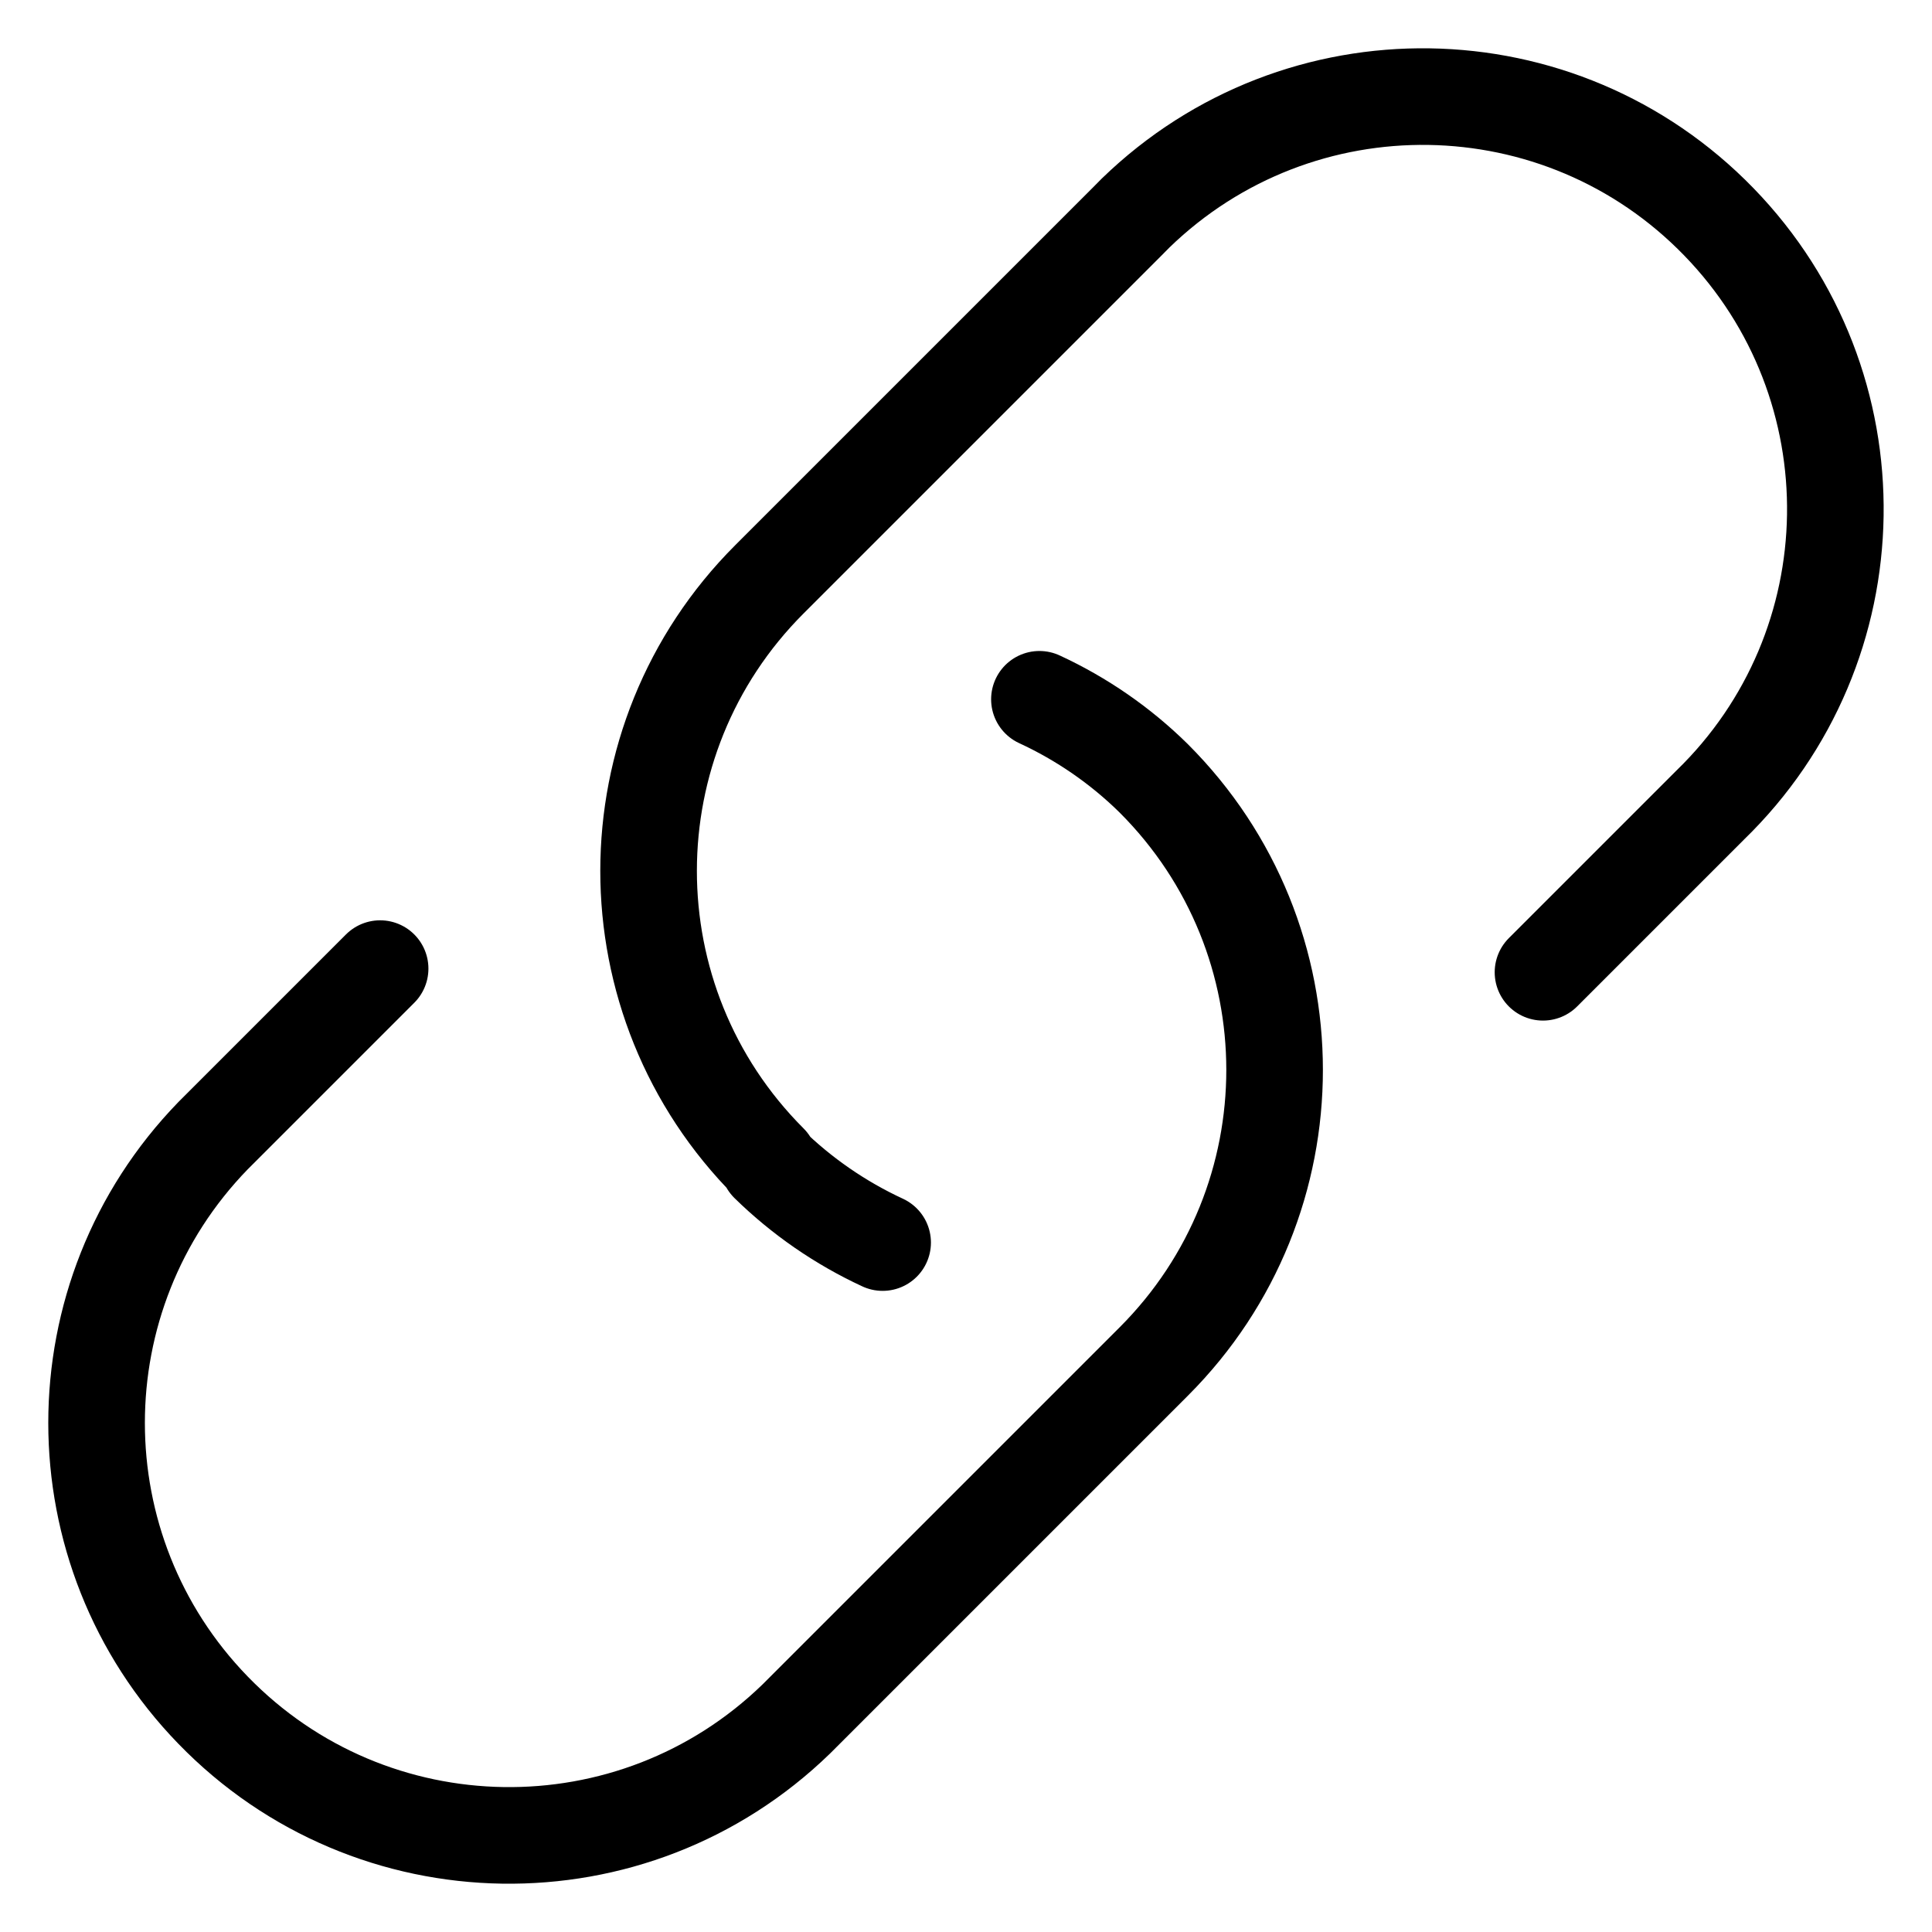
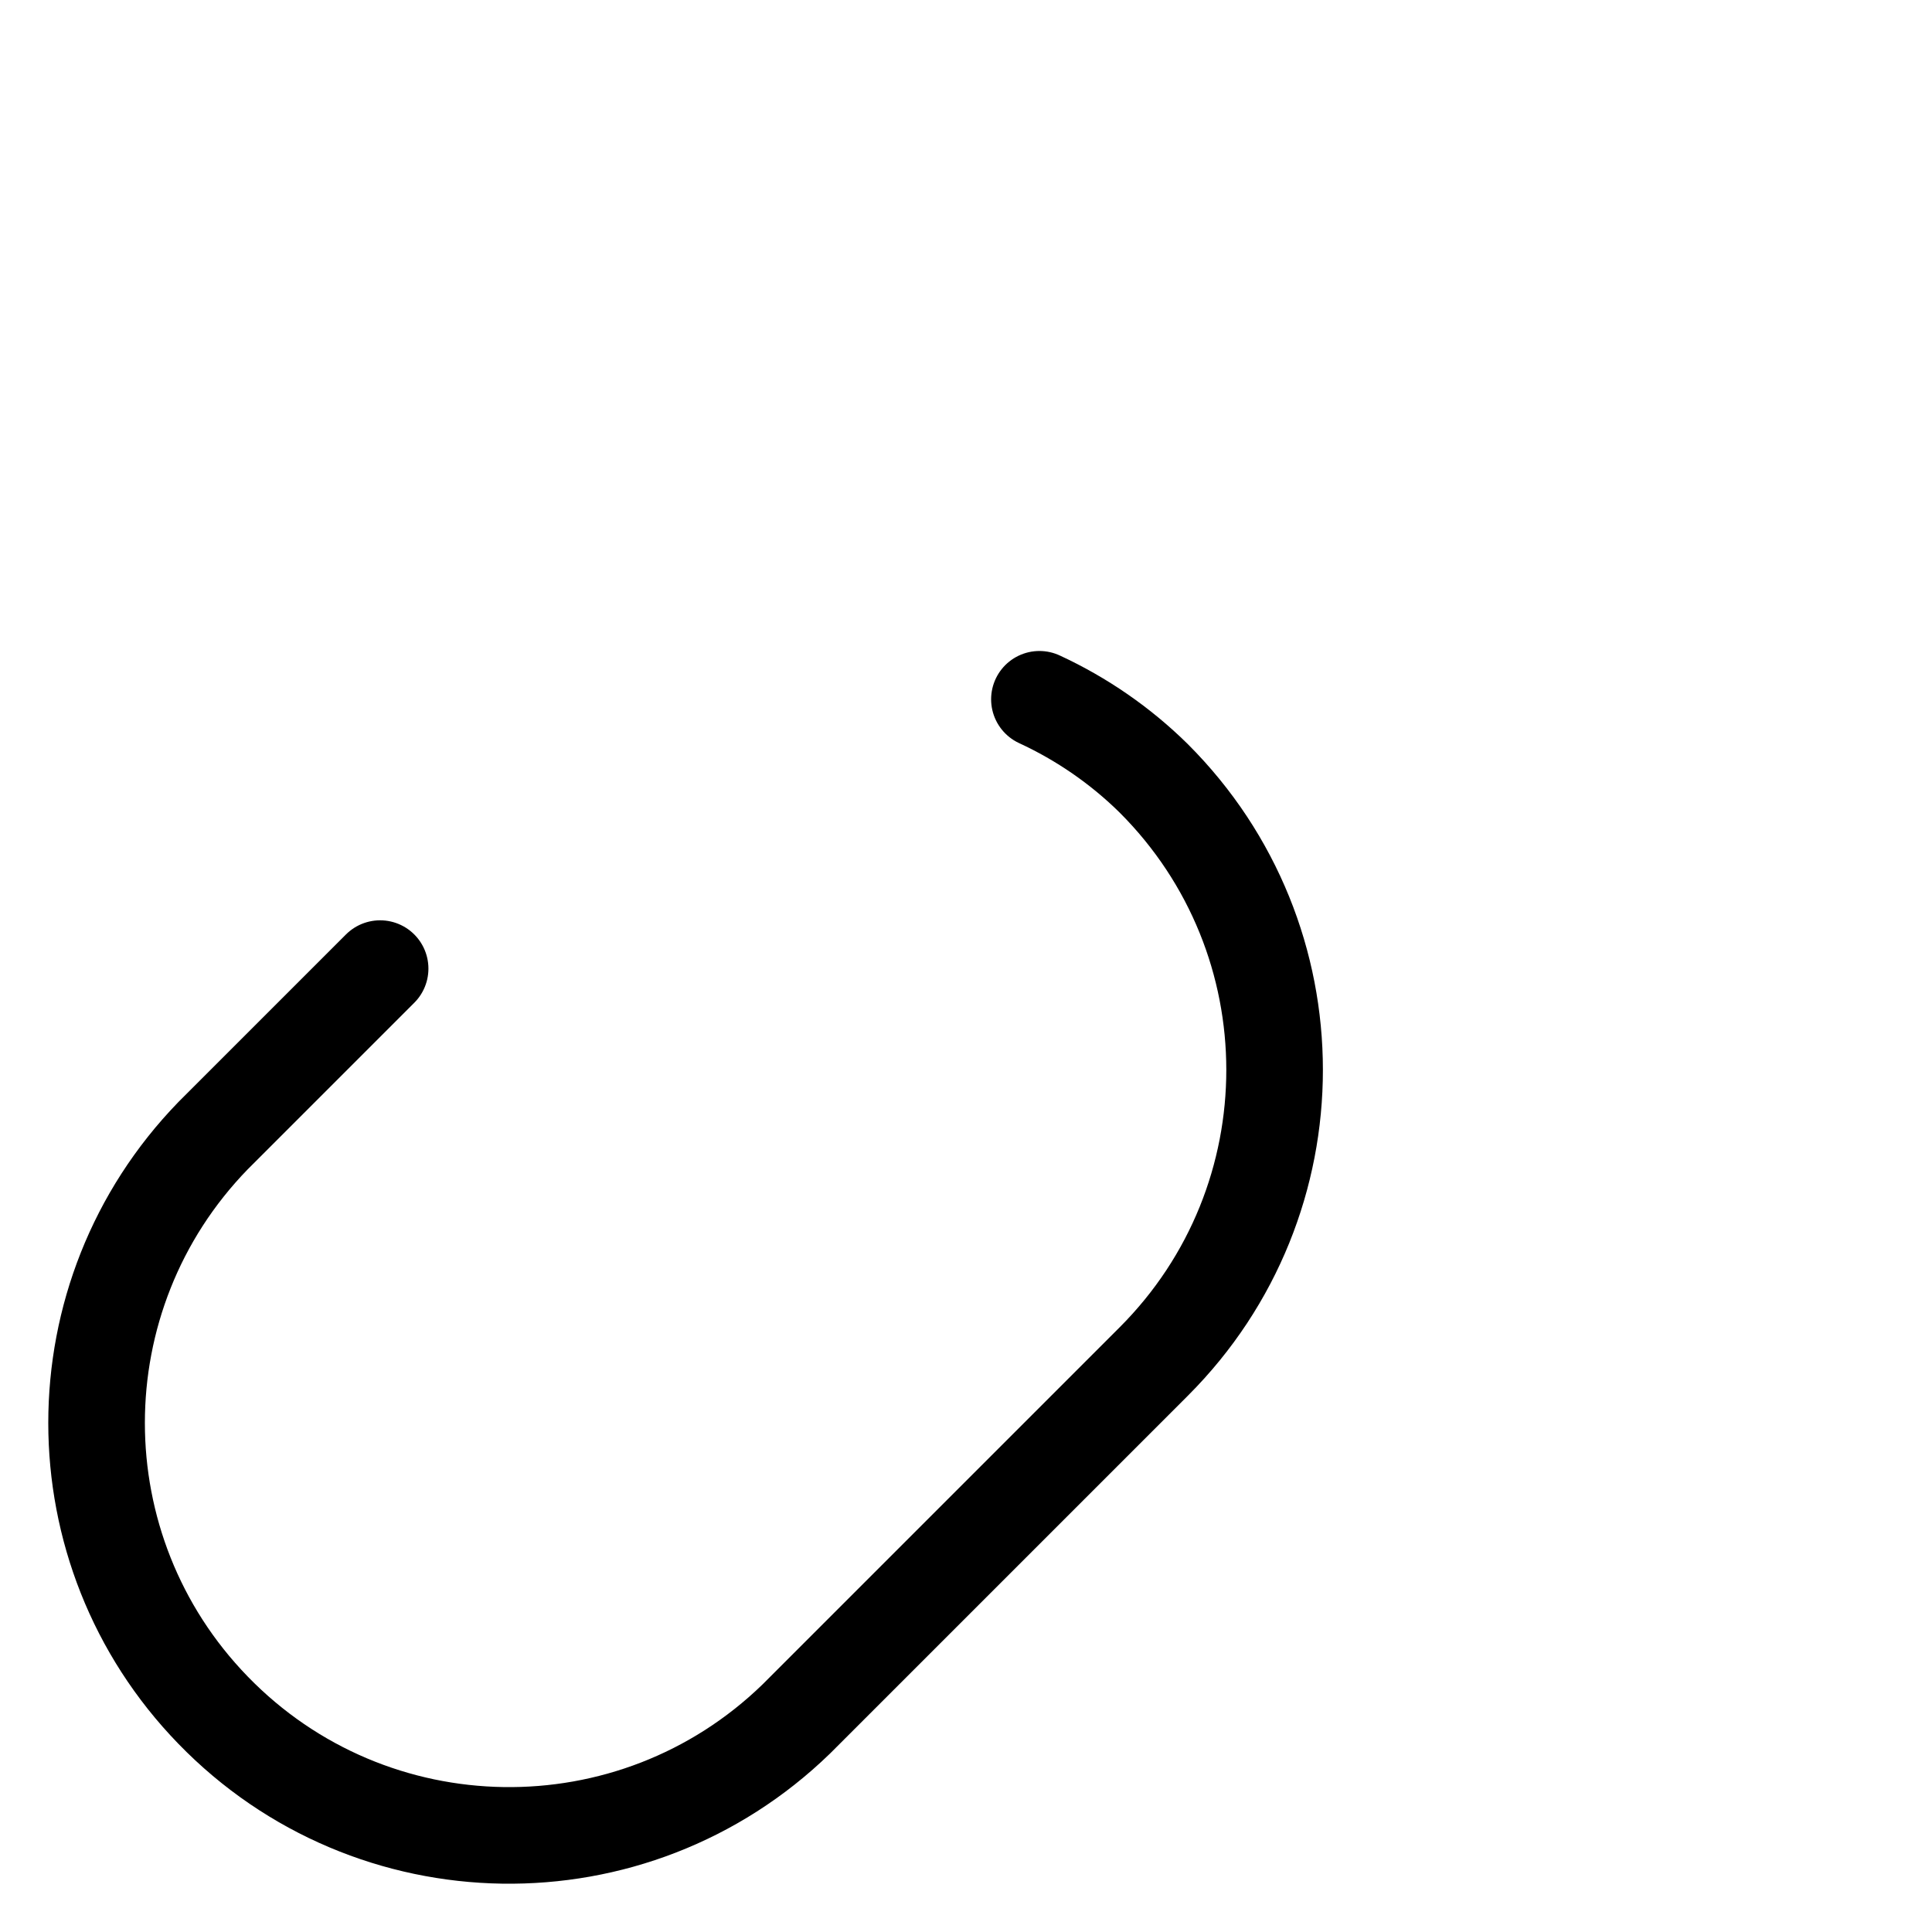
<svg xmlns="http://www.w3.org/2000/svg" width="20" height="20" viewBox="0 0 20 20" fill="none">
-   <path d="M15.973 10.065L17.703 8.335V8.335C19.396 6.693 19.436 3.989 17.794 2.297C16.152 0.604 13.449 0.563 11.756 2.205C11.726 2.235 11.695 2.266 11.665 2.297L7.965 5.997V5.997C6.298 7.663 6.297 10.365 7.963 12.033C7.964 12.033 7.964 12.034 7.965 12.035L7.954 12.046V12.046C8.299 12.384 8.699 12.66 9.137 12.863" stroke="currentColor" stroke-linecap="round" stroke-linejoin="round" />
  <path d="M10.76 7.239V7.239C11.199 7.442 11.599 7.718 11.943 8.057H11.943C13.611 9.723 13.612 12.425 11.945 14.093C11.945 14.093 11.944 14.094 11.943 14.095L8.243 17.795V17.795C6.551 19.437 3.847 19.396 2.205 17.703C0.598 16.047 0.598 13.413 2.205 11.757L3.935 10.027" stroke="currentColor" stroke-linecap="round" stroke-linejoin="round" />
</svg>